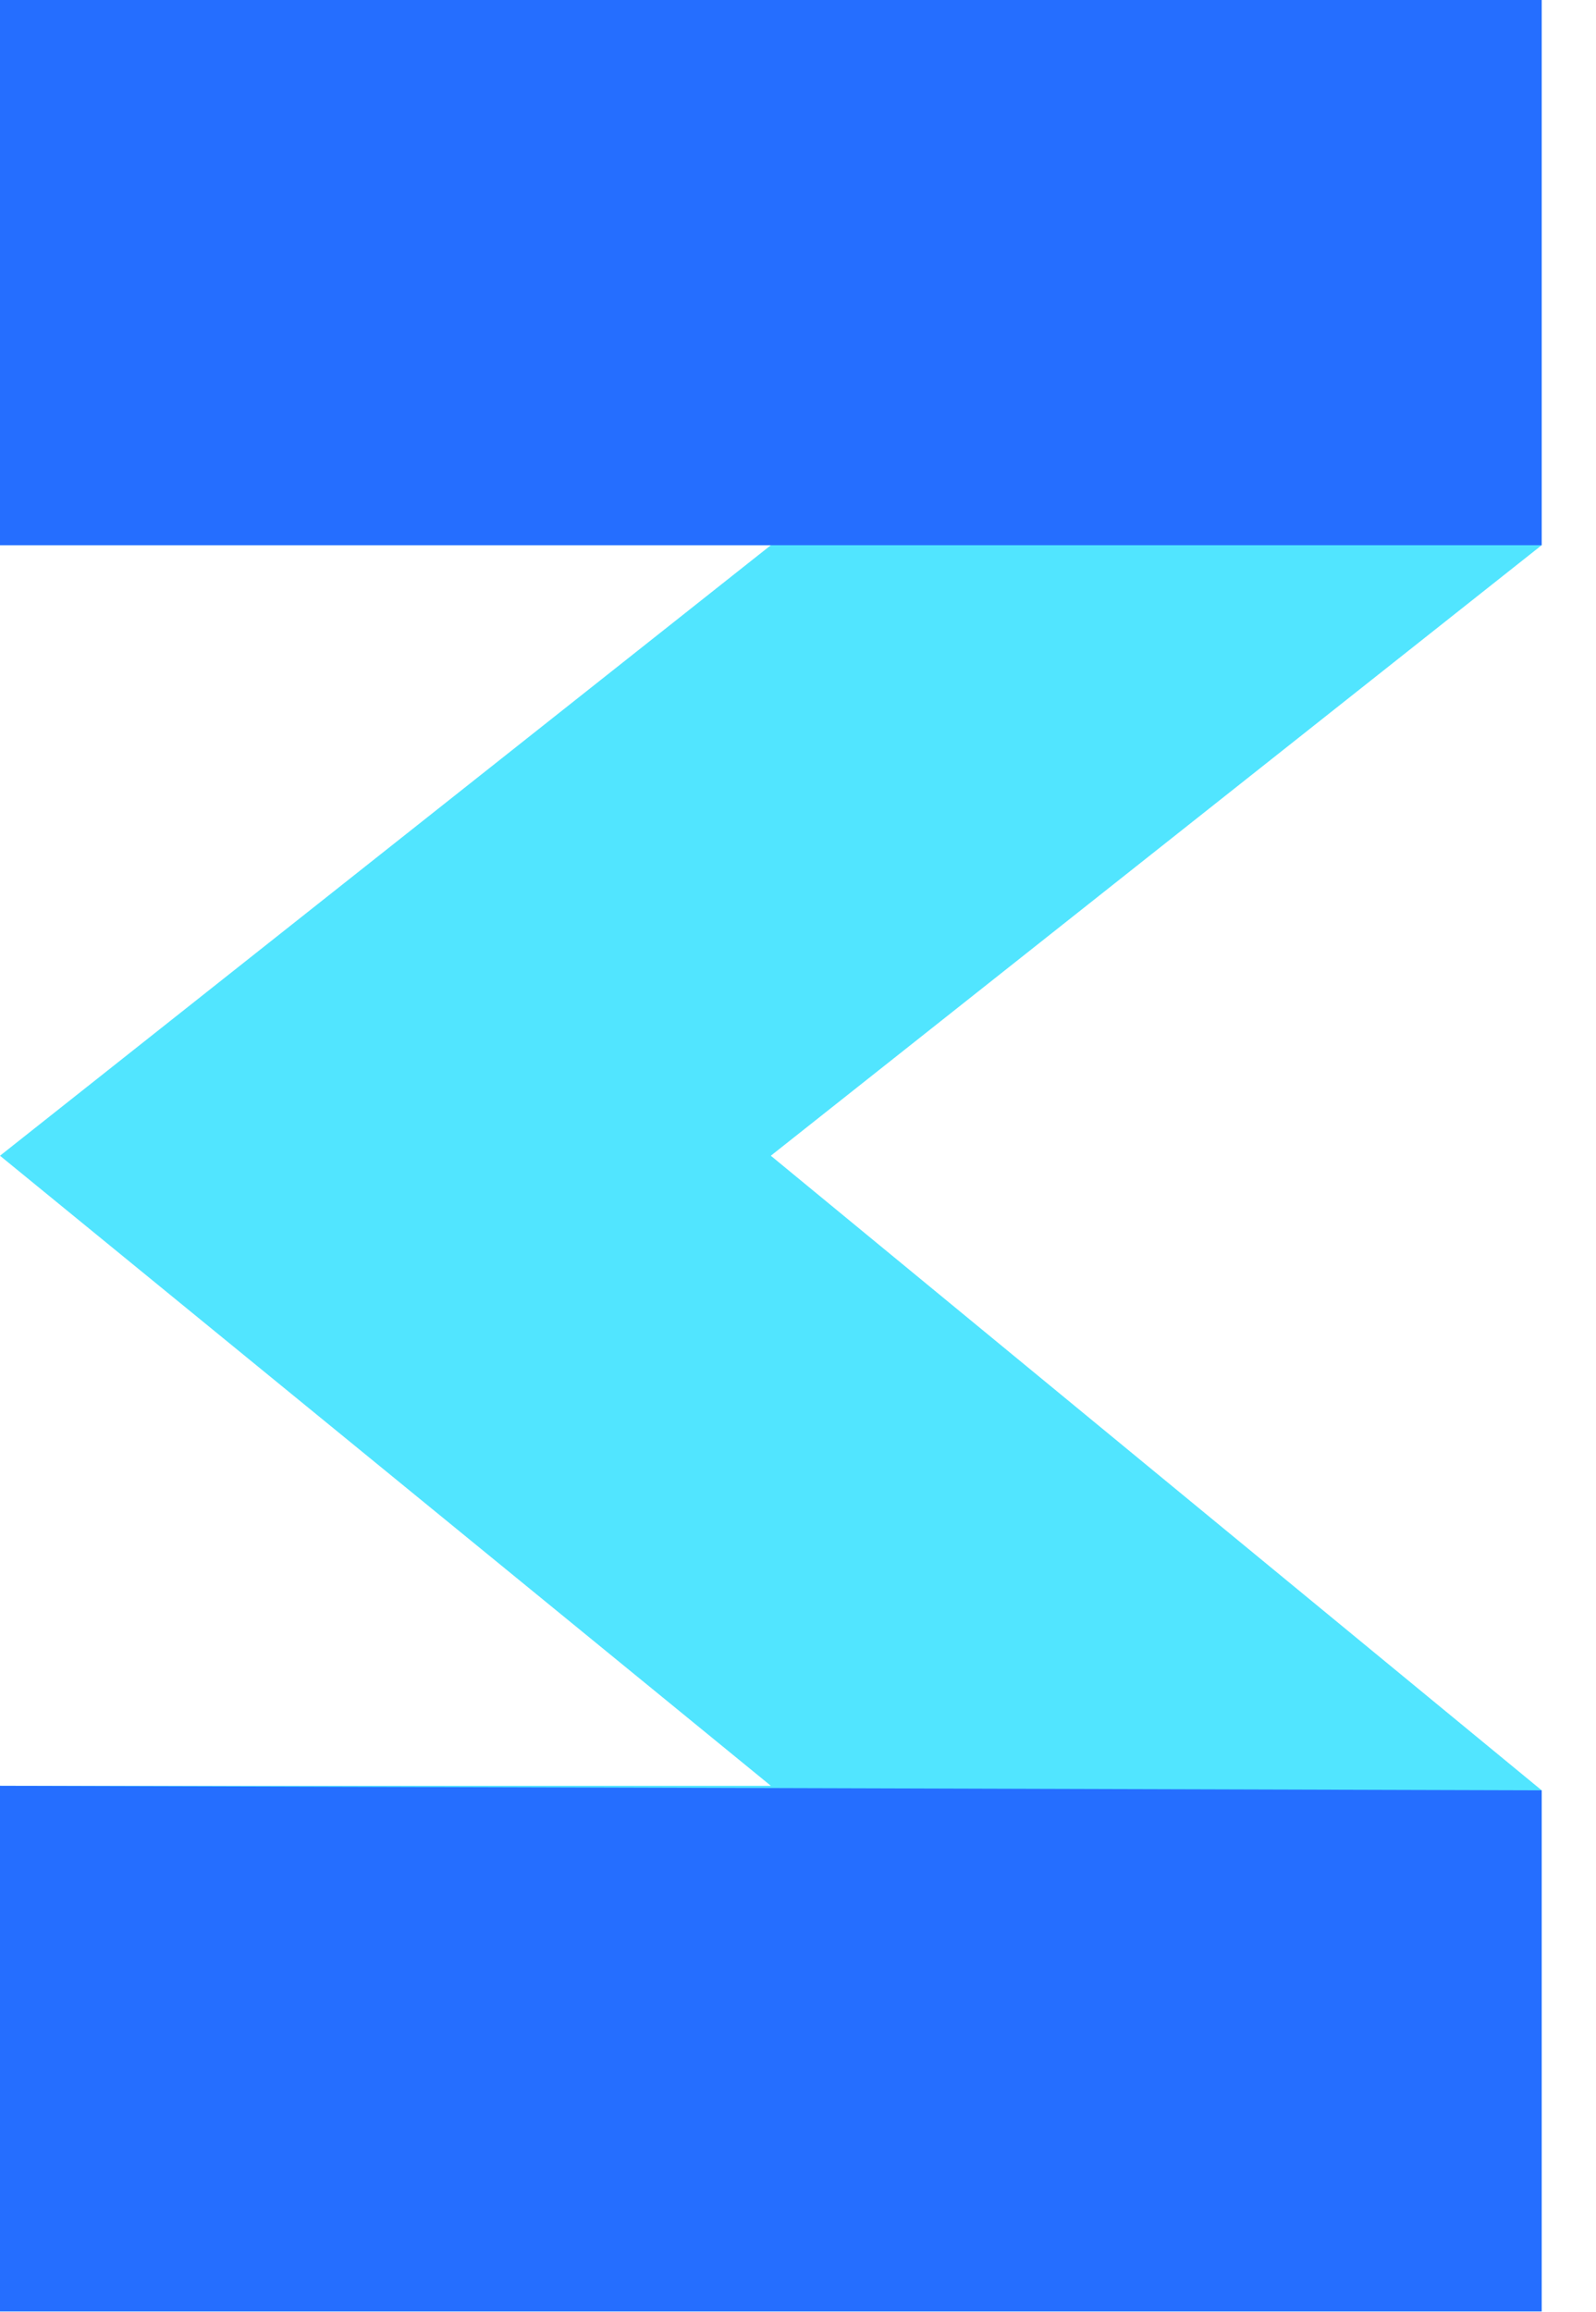
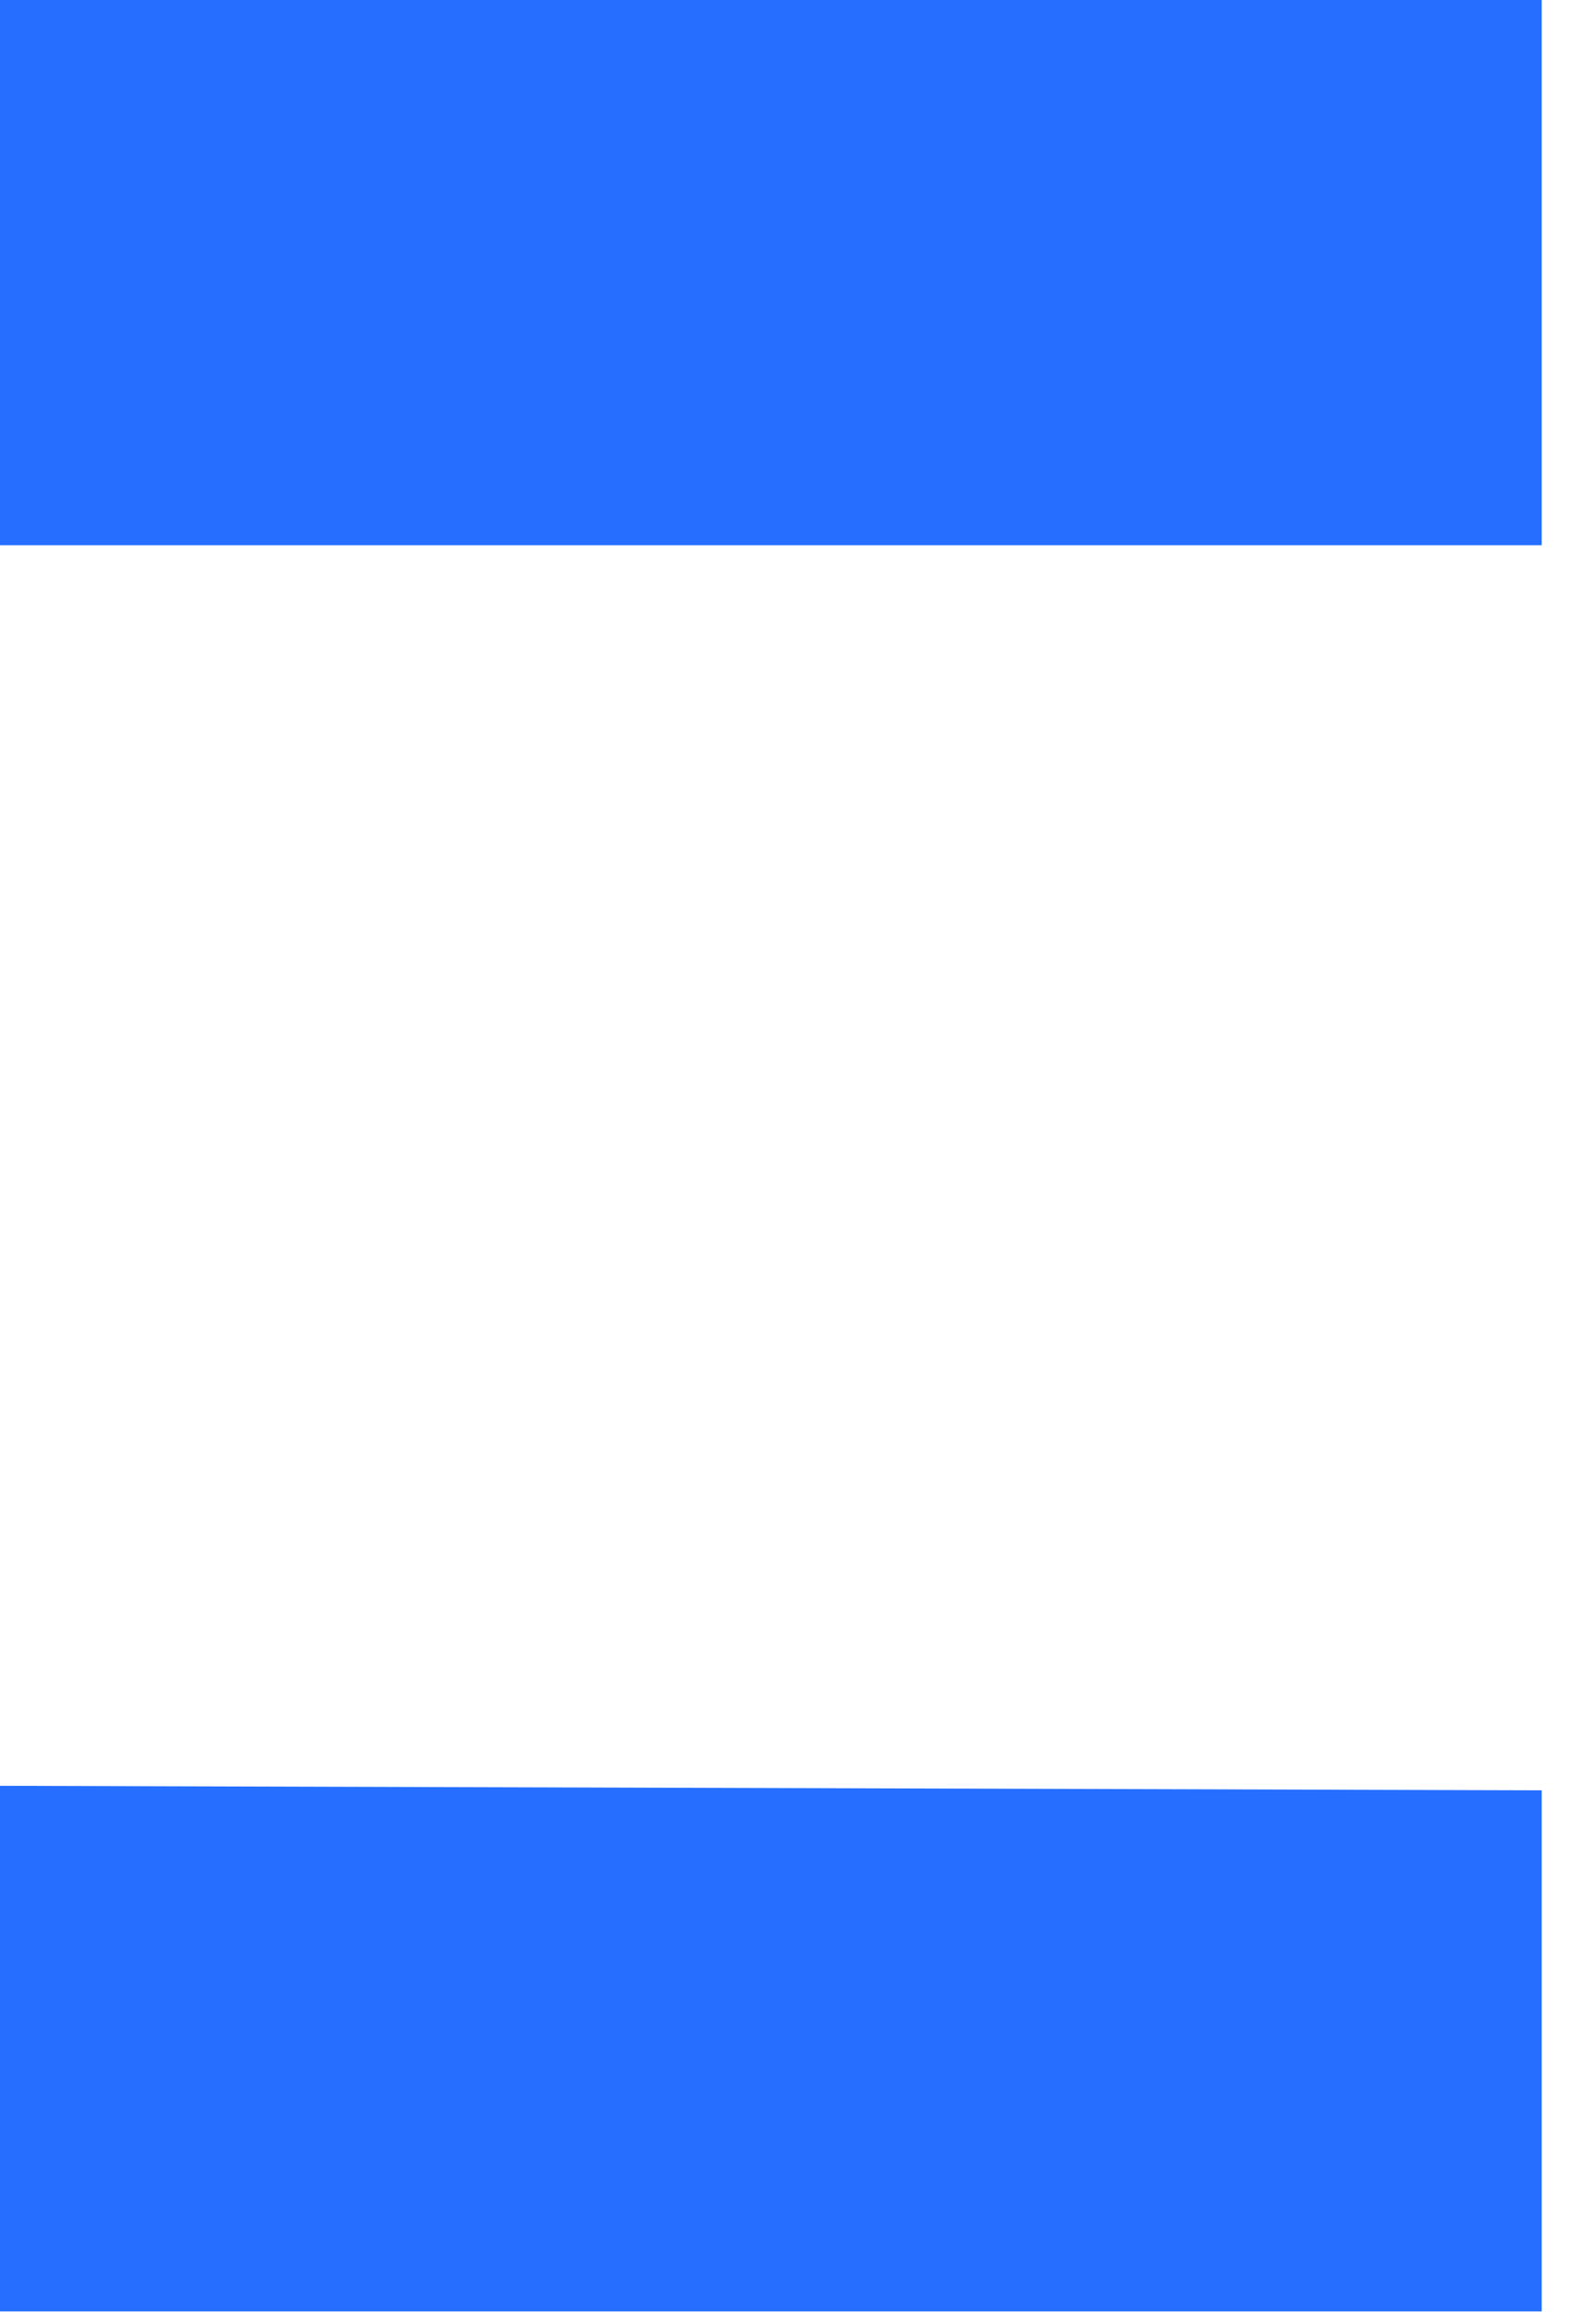
<svg xmlns="http://www.w3.org/2000/svg" height="42" viewBox="0 0 29 42" width="29">
  <g fill="none" fill-rule="evenodd" transform="">
-     <path d="m0-0v9.905h14.007l-14.007 11.092 14.007 11.447h-14.007v9.55h28.013v-9.468l-14.007-11.529 14.007-11.092v-9.905z" fill="#51e5ff" />
    <g fill="#256eff">
-       <path d="m0 9.905h28.013v-9.905h-28.013z" />
+       <path d="m0 9.905h28.013v-9.905h-28.013" />
      <path d="m0 41.993h28.013v-9.467l-28.013-.082z" />
    </g>
  </g>
</svg>